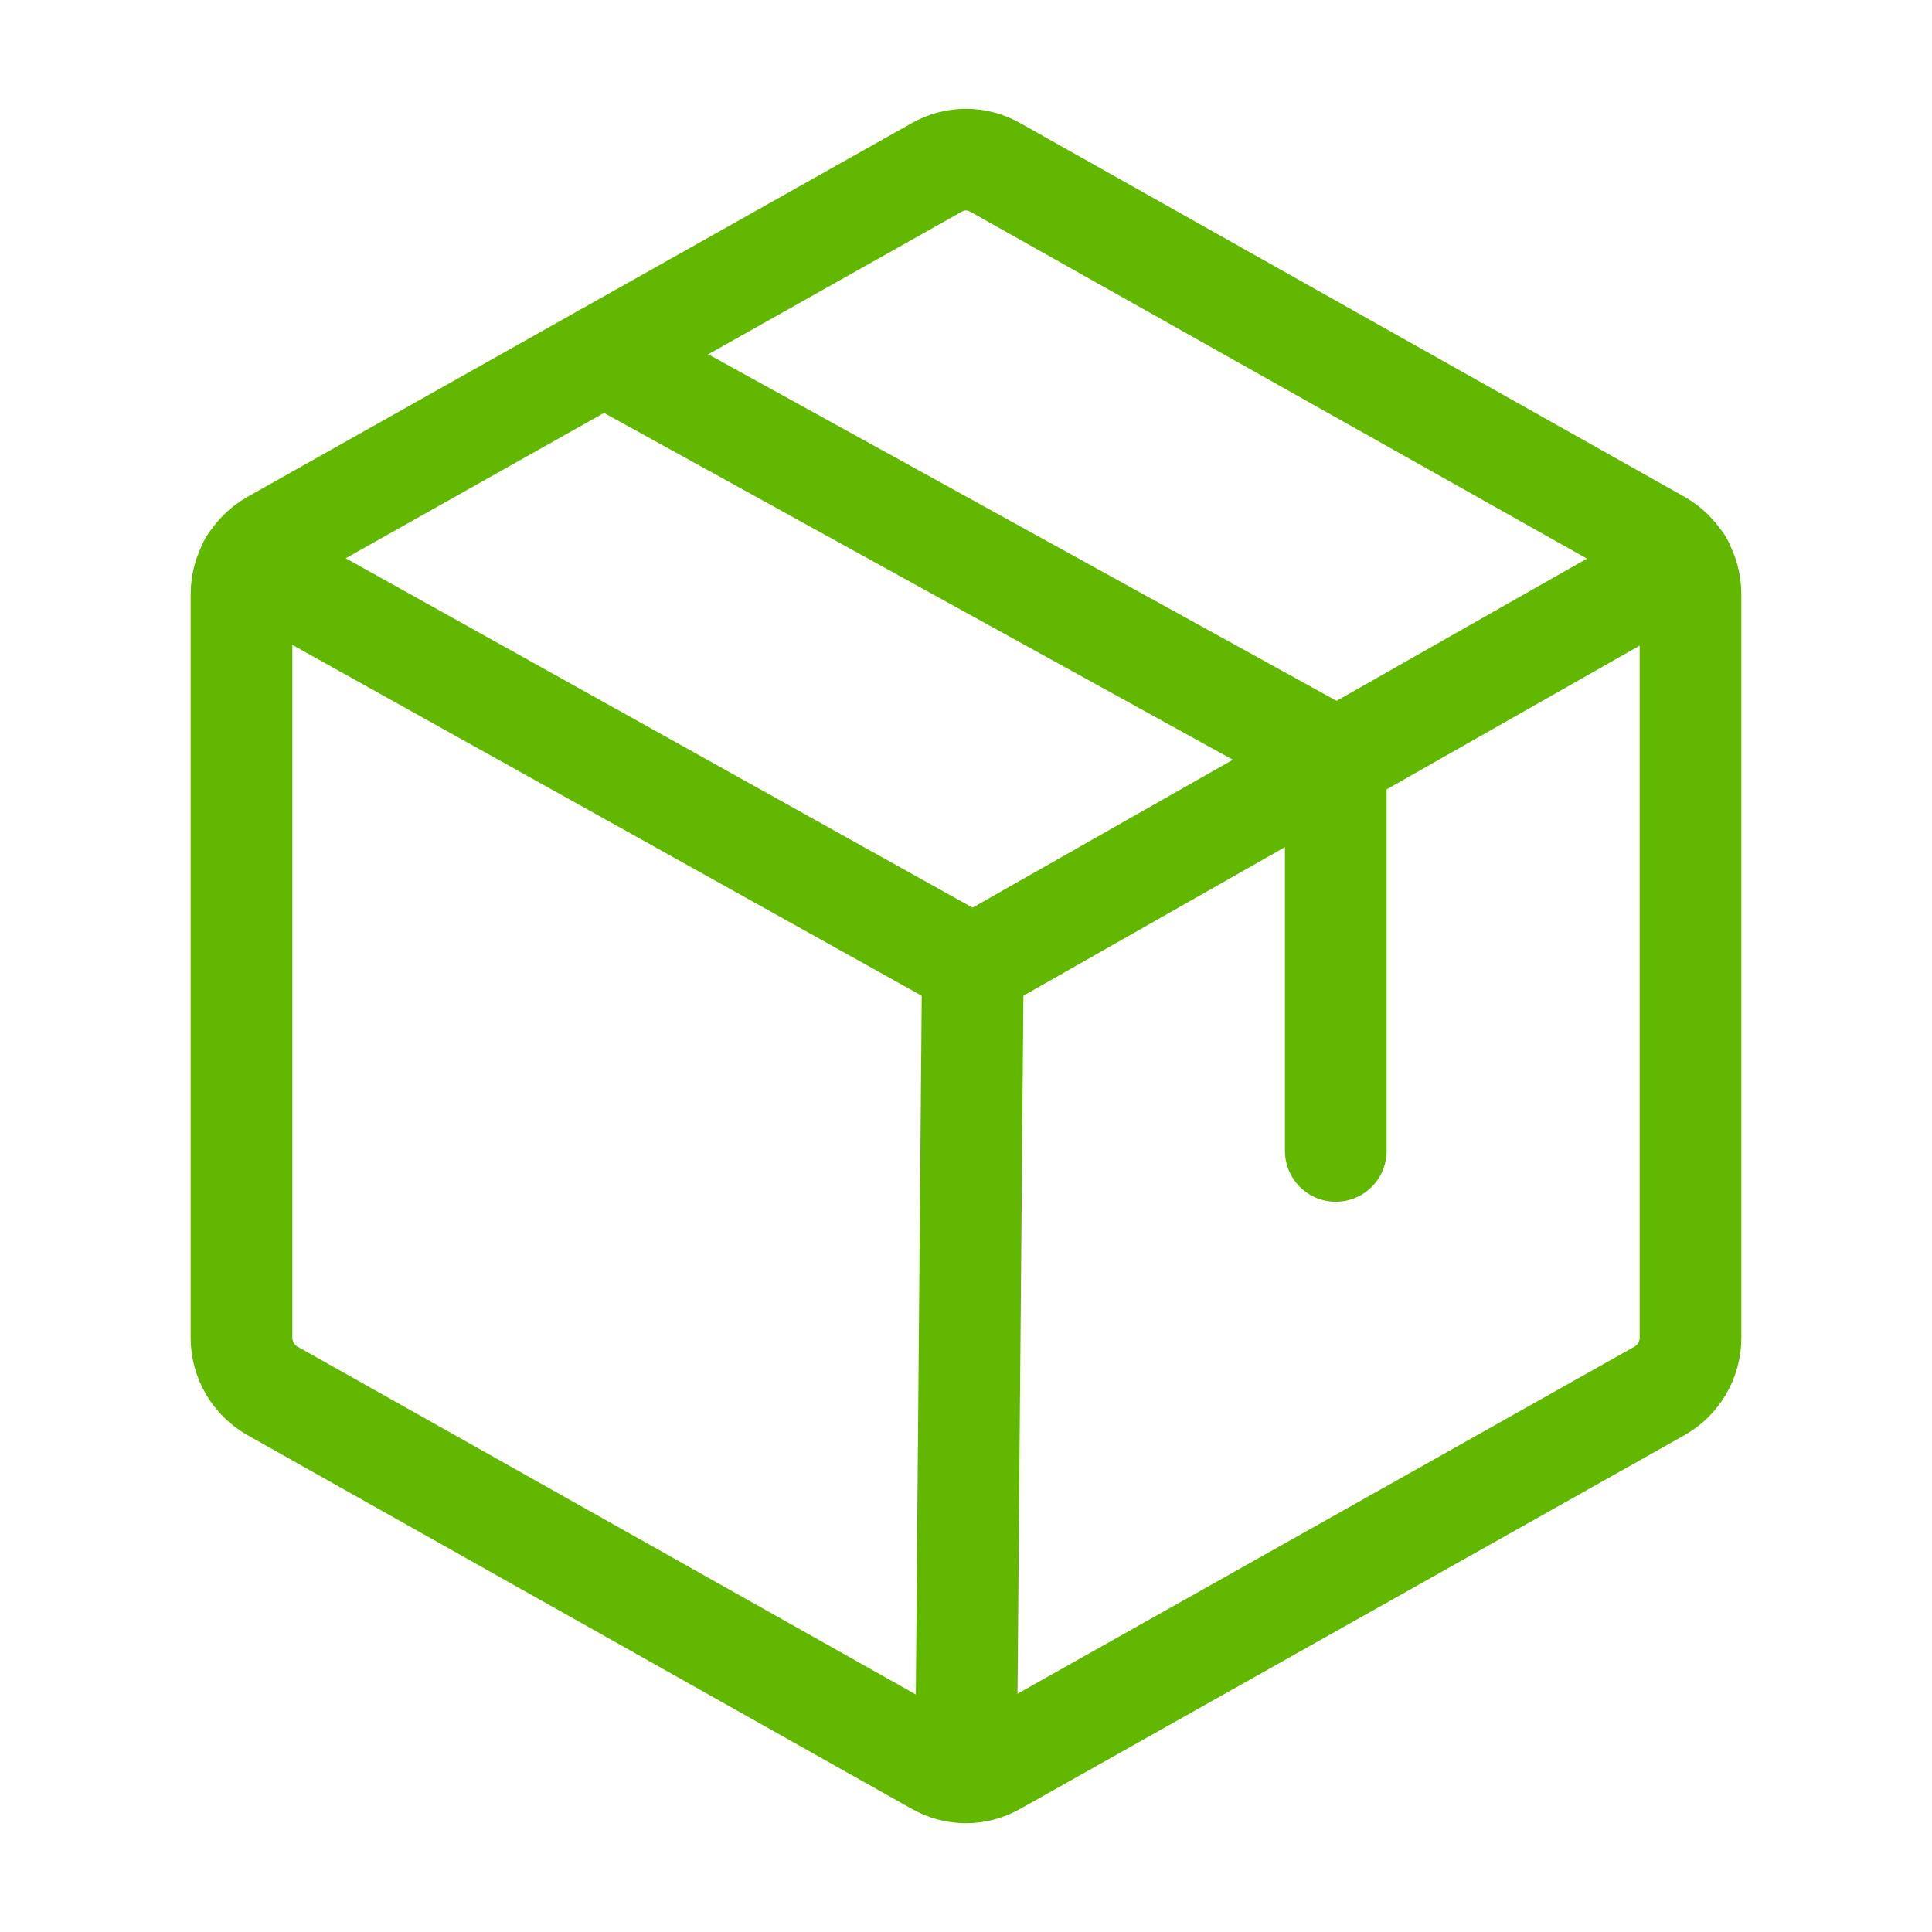
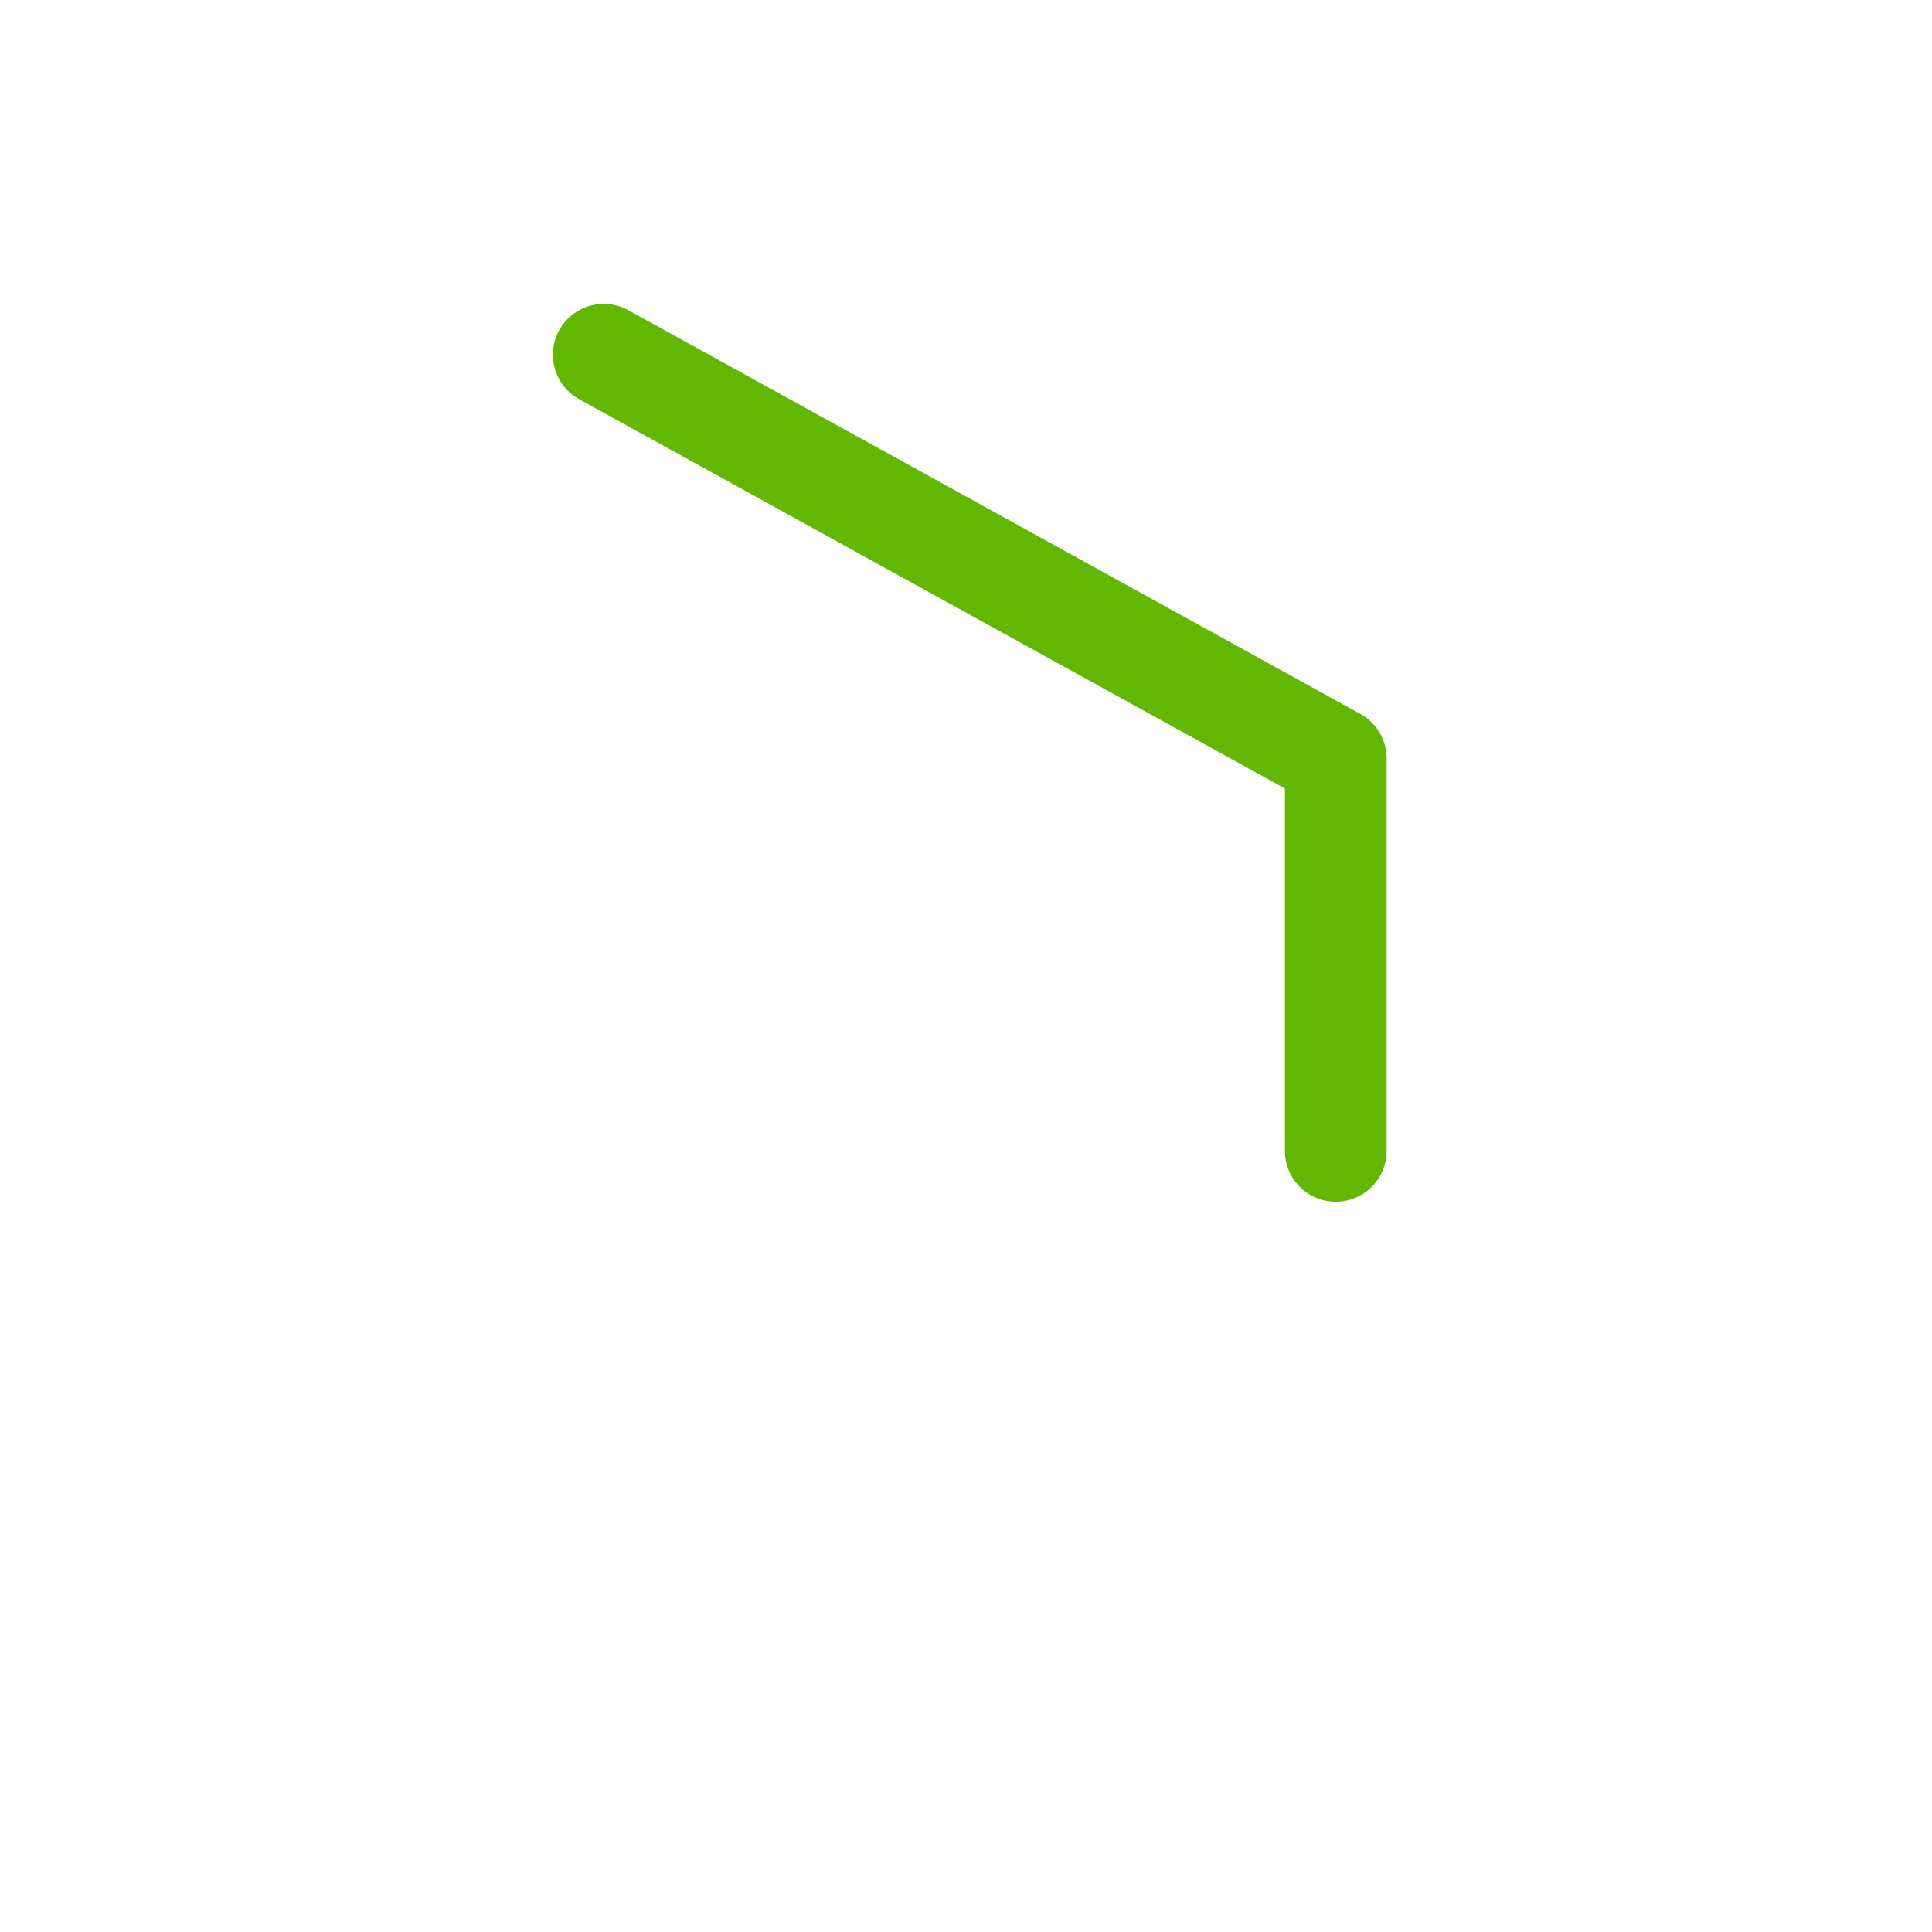
<svg xmlns="http://www.w3.org/2000/svg" fill="none" viewBox="0 0 38 38" height="38" width="38">
-   <path stroke-linejoin="round" stroke-linecap="round" stroke-width="2" stroke="#62B801" d="M33.25 26.318V11.682C33.249 11.471 33.192 11.263 33.085 11.081C32.978 10.898 32.825 10.747 32.641 10.643L19.579 3.295C19.403 3.194 19.203 3.14 19 3.14C18.797 3.14 18.597 3.194 18.421 3.295L5.359 10.643C5.175 10.747 5.022 10.898 4.915 11.081C4.808 11.263 4.751 11.471 4.75 11.682V26.318C4.751 26.529 4.808 26.737 4.915 26.919C5.022 27.102 5.175 27.253 5.359 27.357L18.421 34.705C18.597 34.806 18.797 34.86 19 34.86C19.203 34.86 19.403 34.806 19.579 34.705L32.641 27.357C32.825 27.253 32.978 27.102 33.085 26.919C33.192 26.737 33.249 26.529 33.25 26.318Z" />
  <path stroke-linejoin="round" stroke-linecap="round" stroke-width="2" stroke="#62B801" d="M26.273 22.637V14.918L11.875 6.977" />
-   <path stroke-linejoin="round" stroke-linecap="round" stroke-width="2" stroke="#62B801" d="M33.087 11.073L19.133 19L4.913 11.073" />
-   <path stroke-linejoin="round" stroke-linecap="round" stroke-width="2" stroke="#62B801" d="M19.134 19L19 34.853" />
</svg>